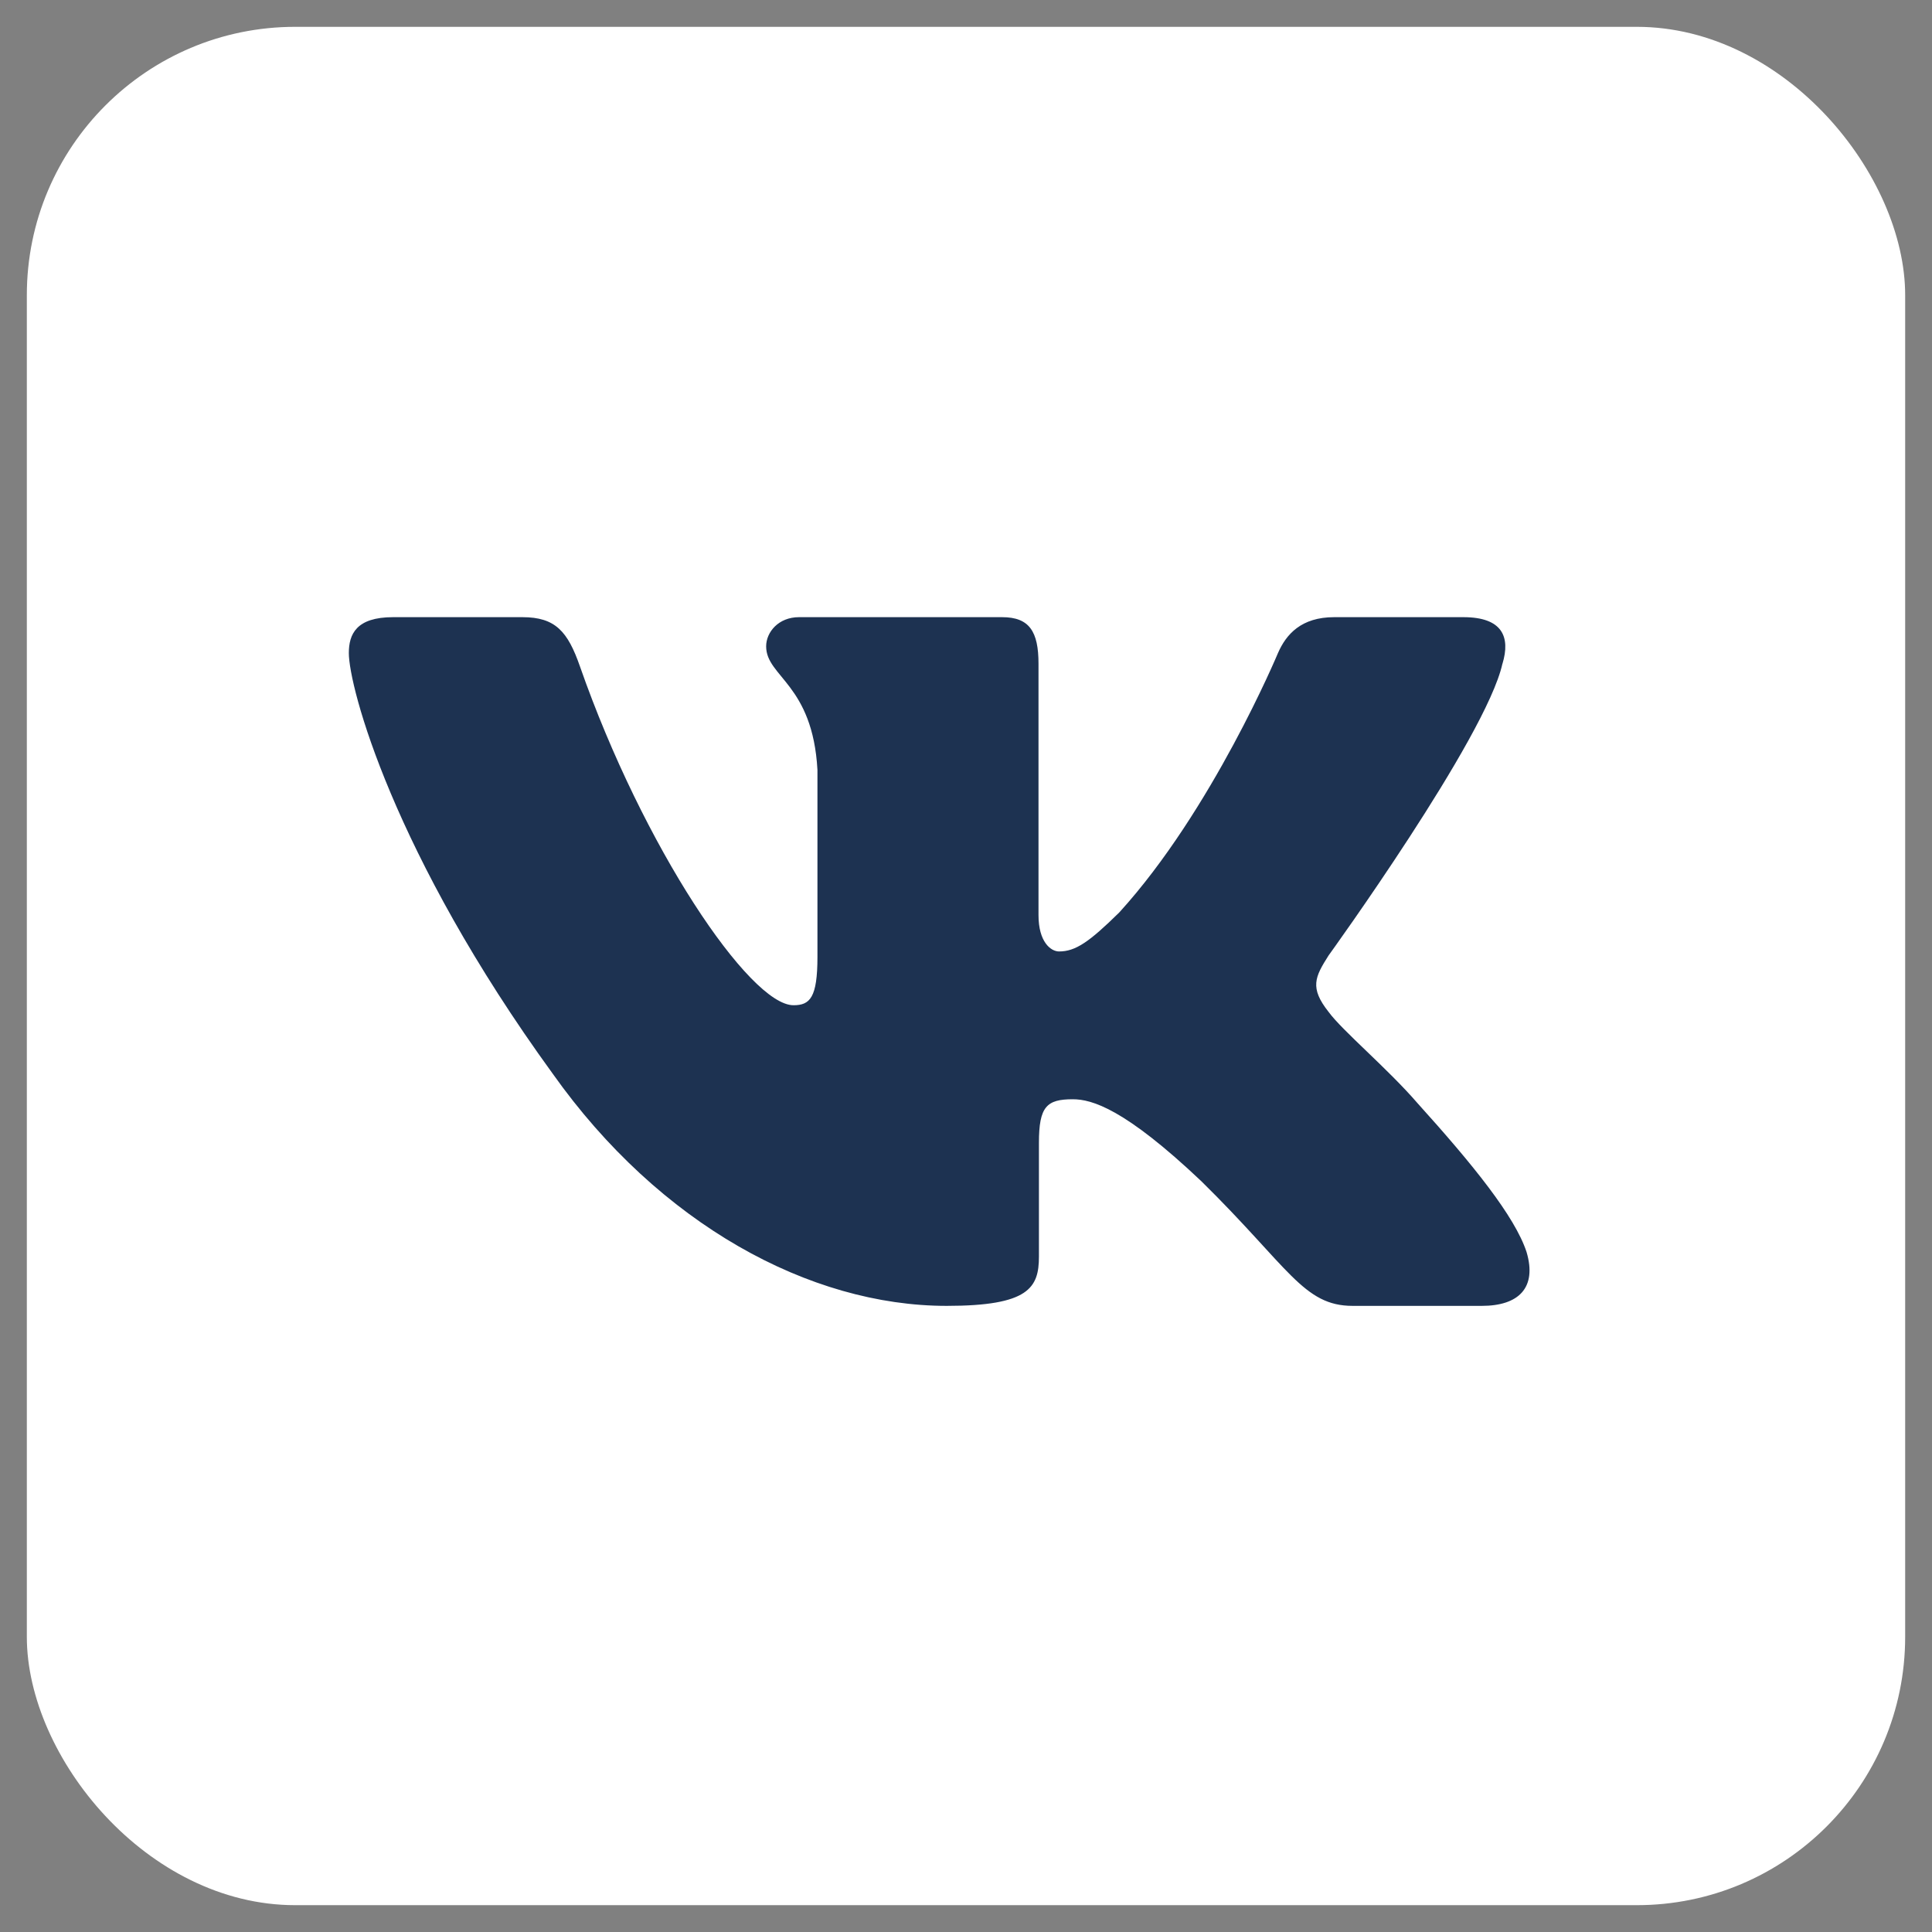
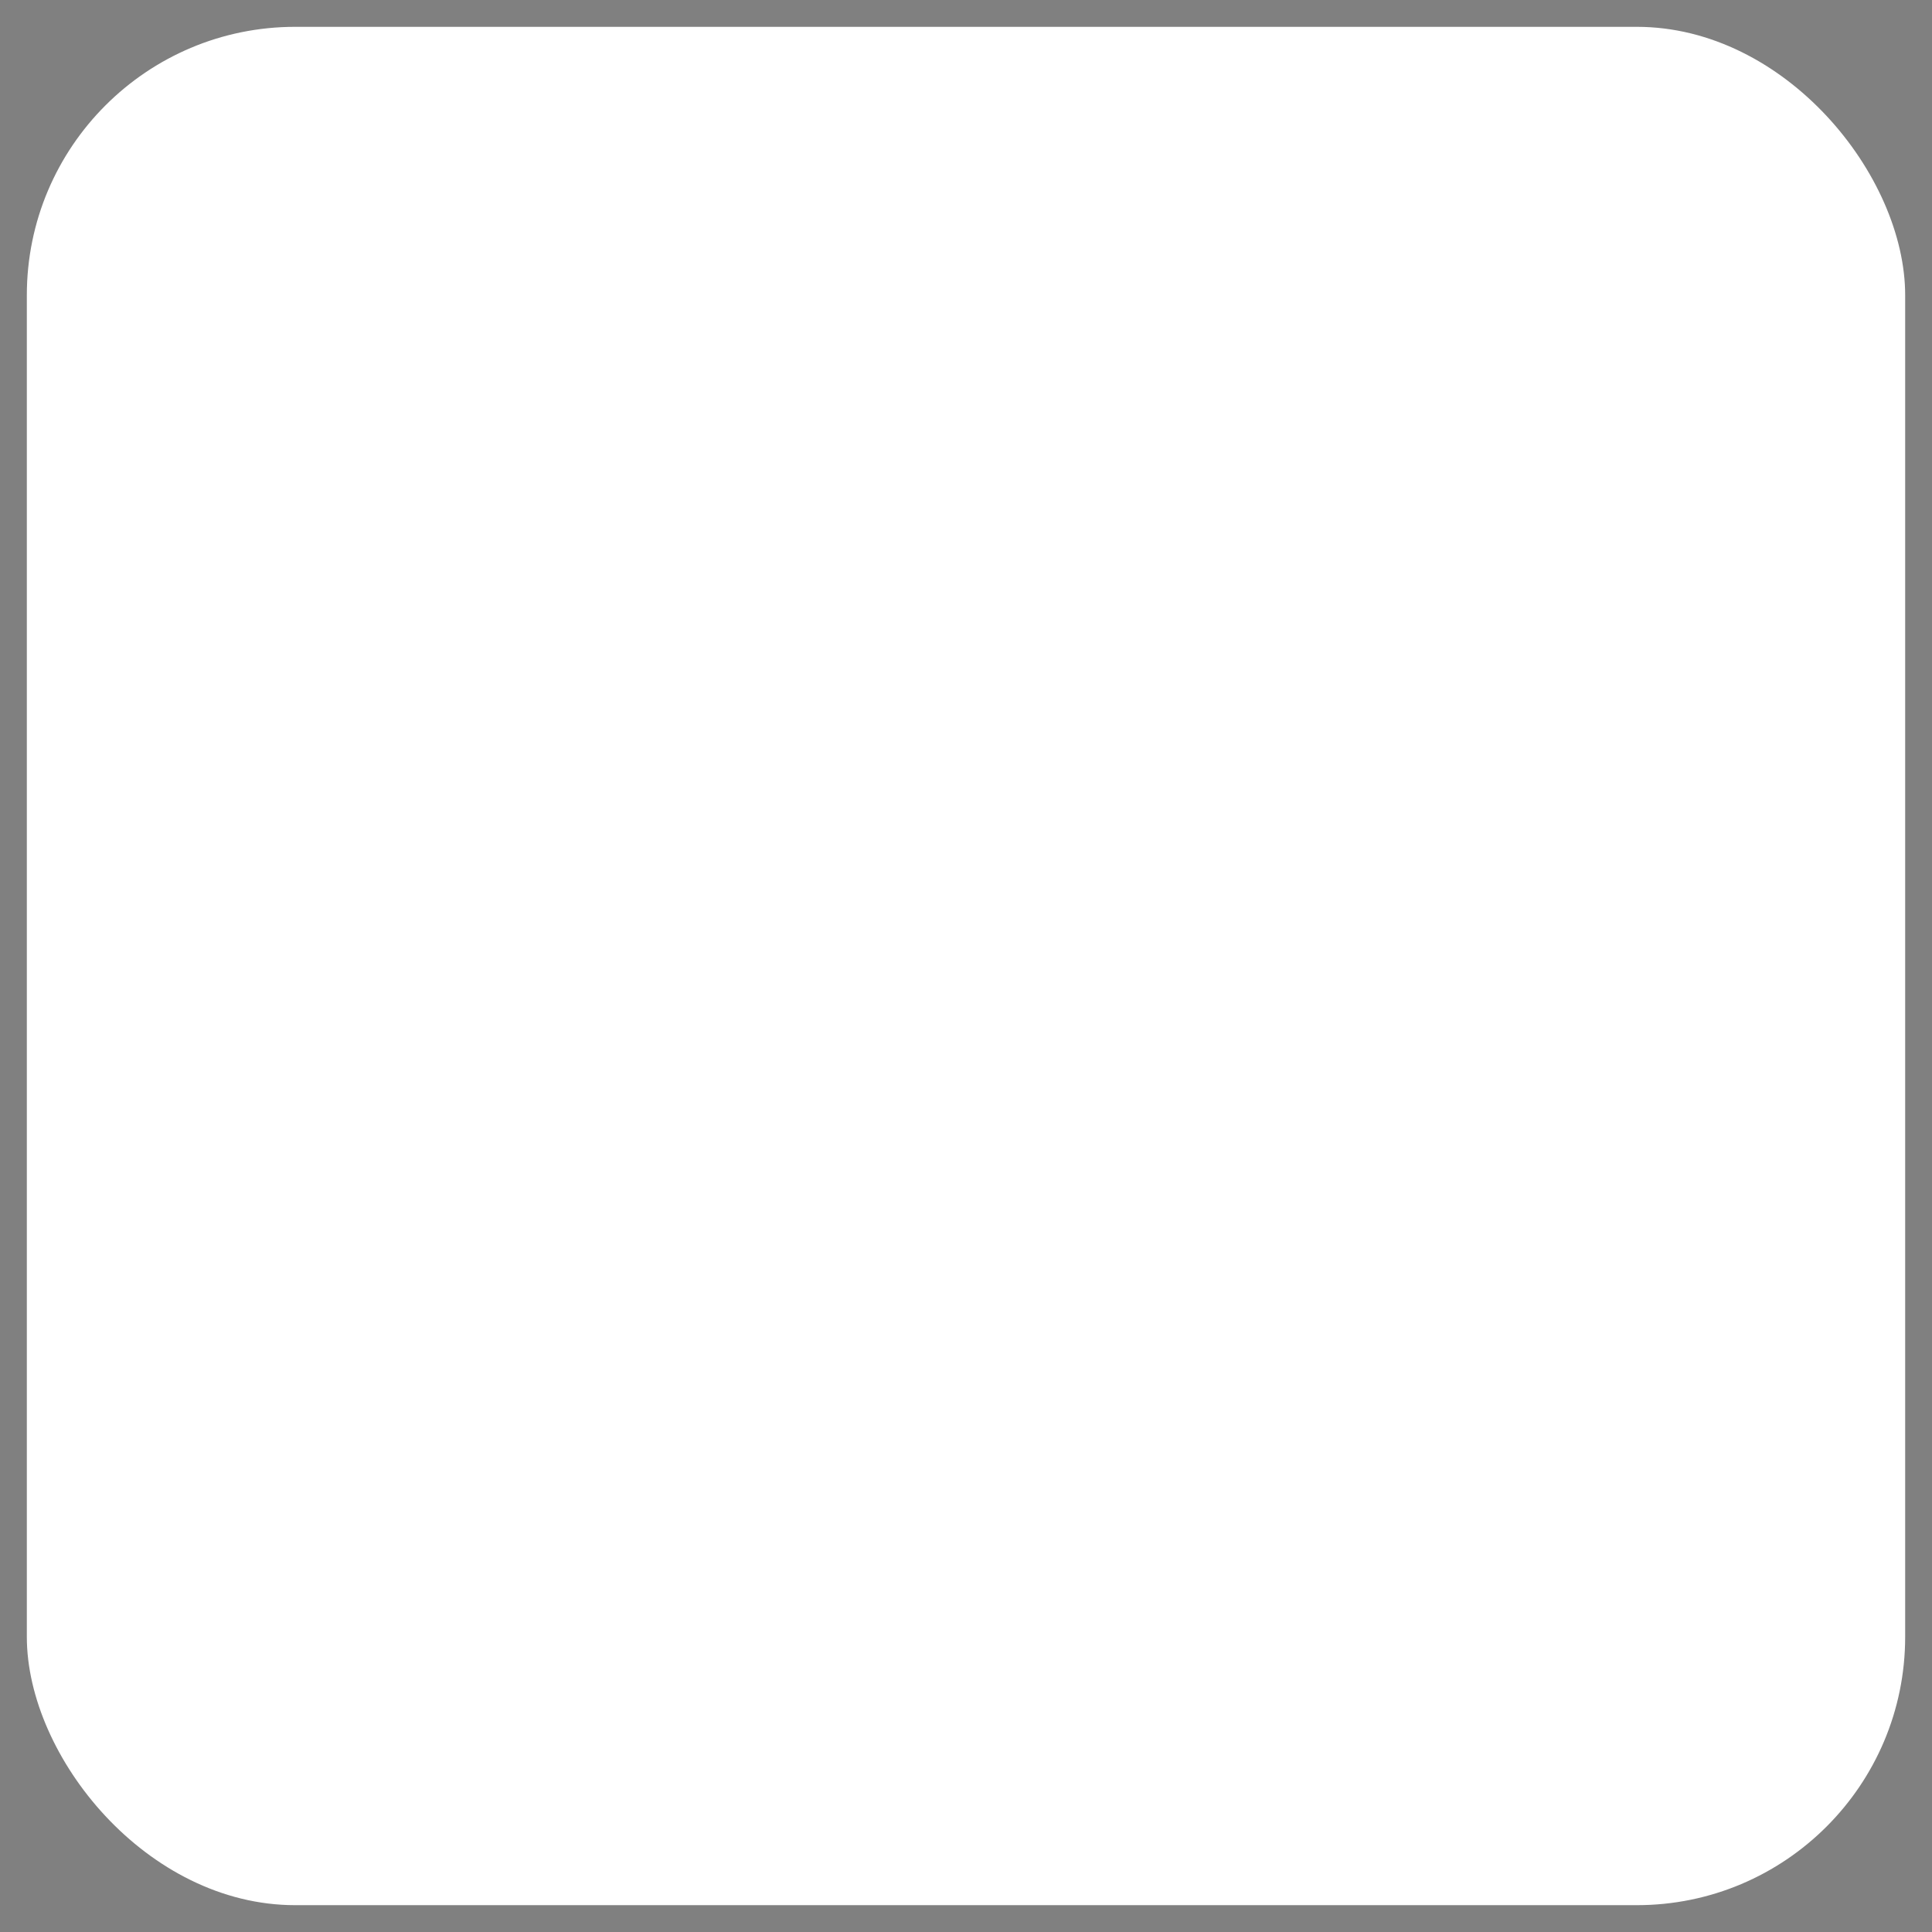
<svg xmlns="http://www.w3.org/2000/svg" width="36" height="36" viewBox="0 0 36 36" fill="none">
  <rect x="0" y="0" width="36" height="36" fill="#808080" stroke="none" />
  <rect x="0.5" y="0.5" width="35" height="35" rx="5" fill="white" />
-   <path fill-rule="evenodd" clip-rule="evenodd" d="M27.996 12.369C28.148 11.868 27.996 11.5 27.267 11.5H24.861C24.248 11.5 23.966 11.818 23.813 12.169C23.813 12.169 22.589 15.099 20.856 17.002C20.295 17.554 20.04 17.729 19.734 17.729C19.581 17.729 19.351 17.554 19.351 17.052V12.369C19.351 11.768 19.182 11.5 18.672 11.5H14.888C14.506 11.5 14.276 11.779 14.276 12.044C14.276 12.613 15.143 12.745 15.232 14.347V17.829C15.232 18.592 15.092 18.731 14.786 18.731C13.97 18.731 11.985 15.787 10.807 12.419C10.579 11.764 10.348 11.5 9.733 11.5H7.325C6.638 11.5 6.5 11.818 6.5 12.169C6.5 12.794 7.316 15.9 10.3 20.008C12.289 22.813 15.089 24.333 17.64 24.333C19.17 24.333 19.359 23.996 19.359 23.414V21.294C19.359 20.618 19.504 20.483 19.989 20.483C20.346 20.483 20.958 20.659 22.386 22.011C24.017 23.615 24.286 24.333 25.205 24.333H27.611C28.298 24.333 28.643 23.996 28.445 23.329C28.227 22.665 27.448 21.702 26.415 20.558C25.854 19.908 25.012 19.206 24.756 18.855C24.4 18.405 24.502 18.204 24.756 17.804C24.756 17.804 27.69 13.747 27.995 12.369H27.996Z" fill="#1D3251" />
</svg>